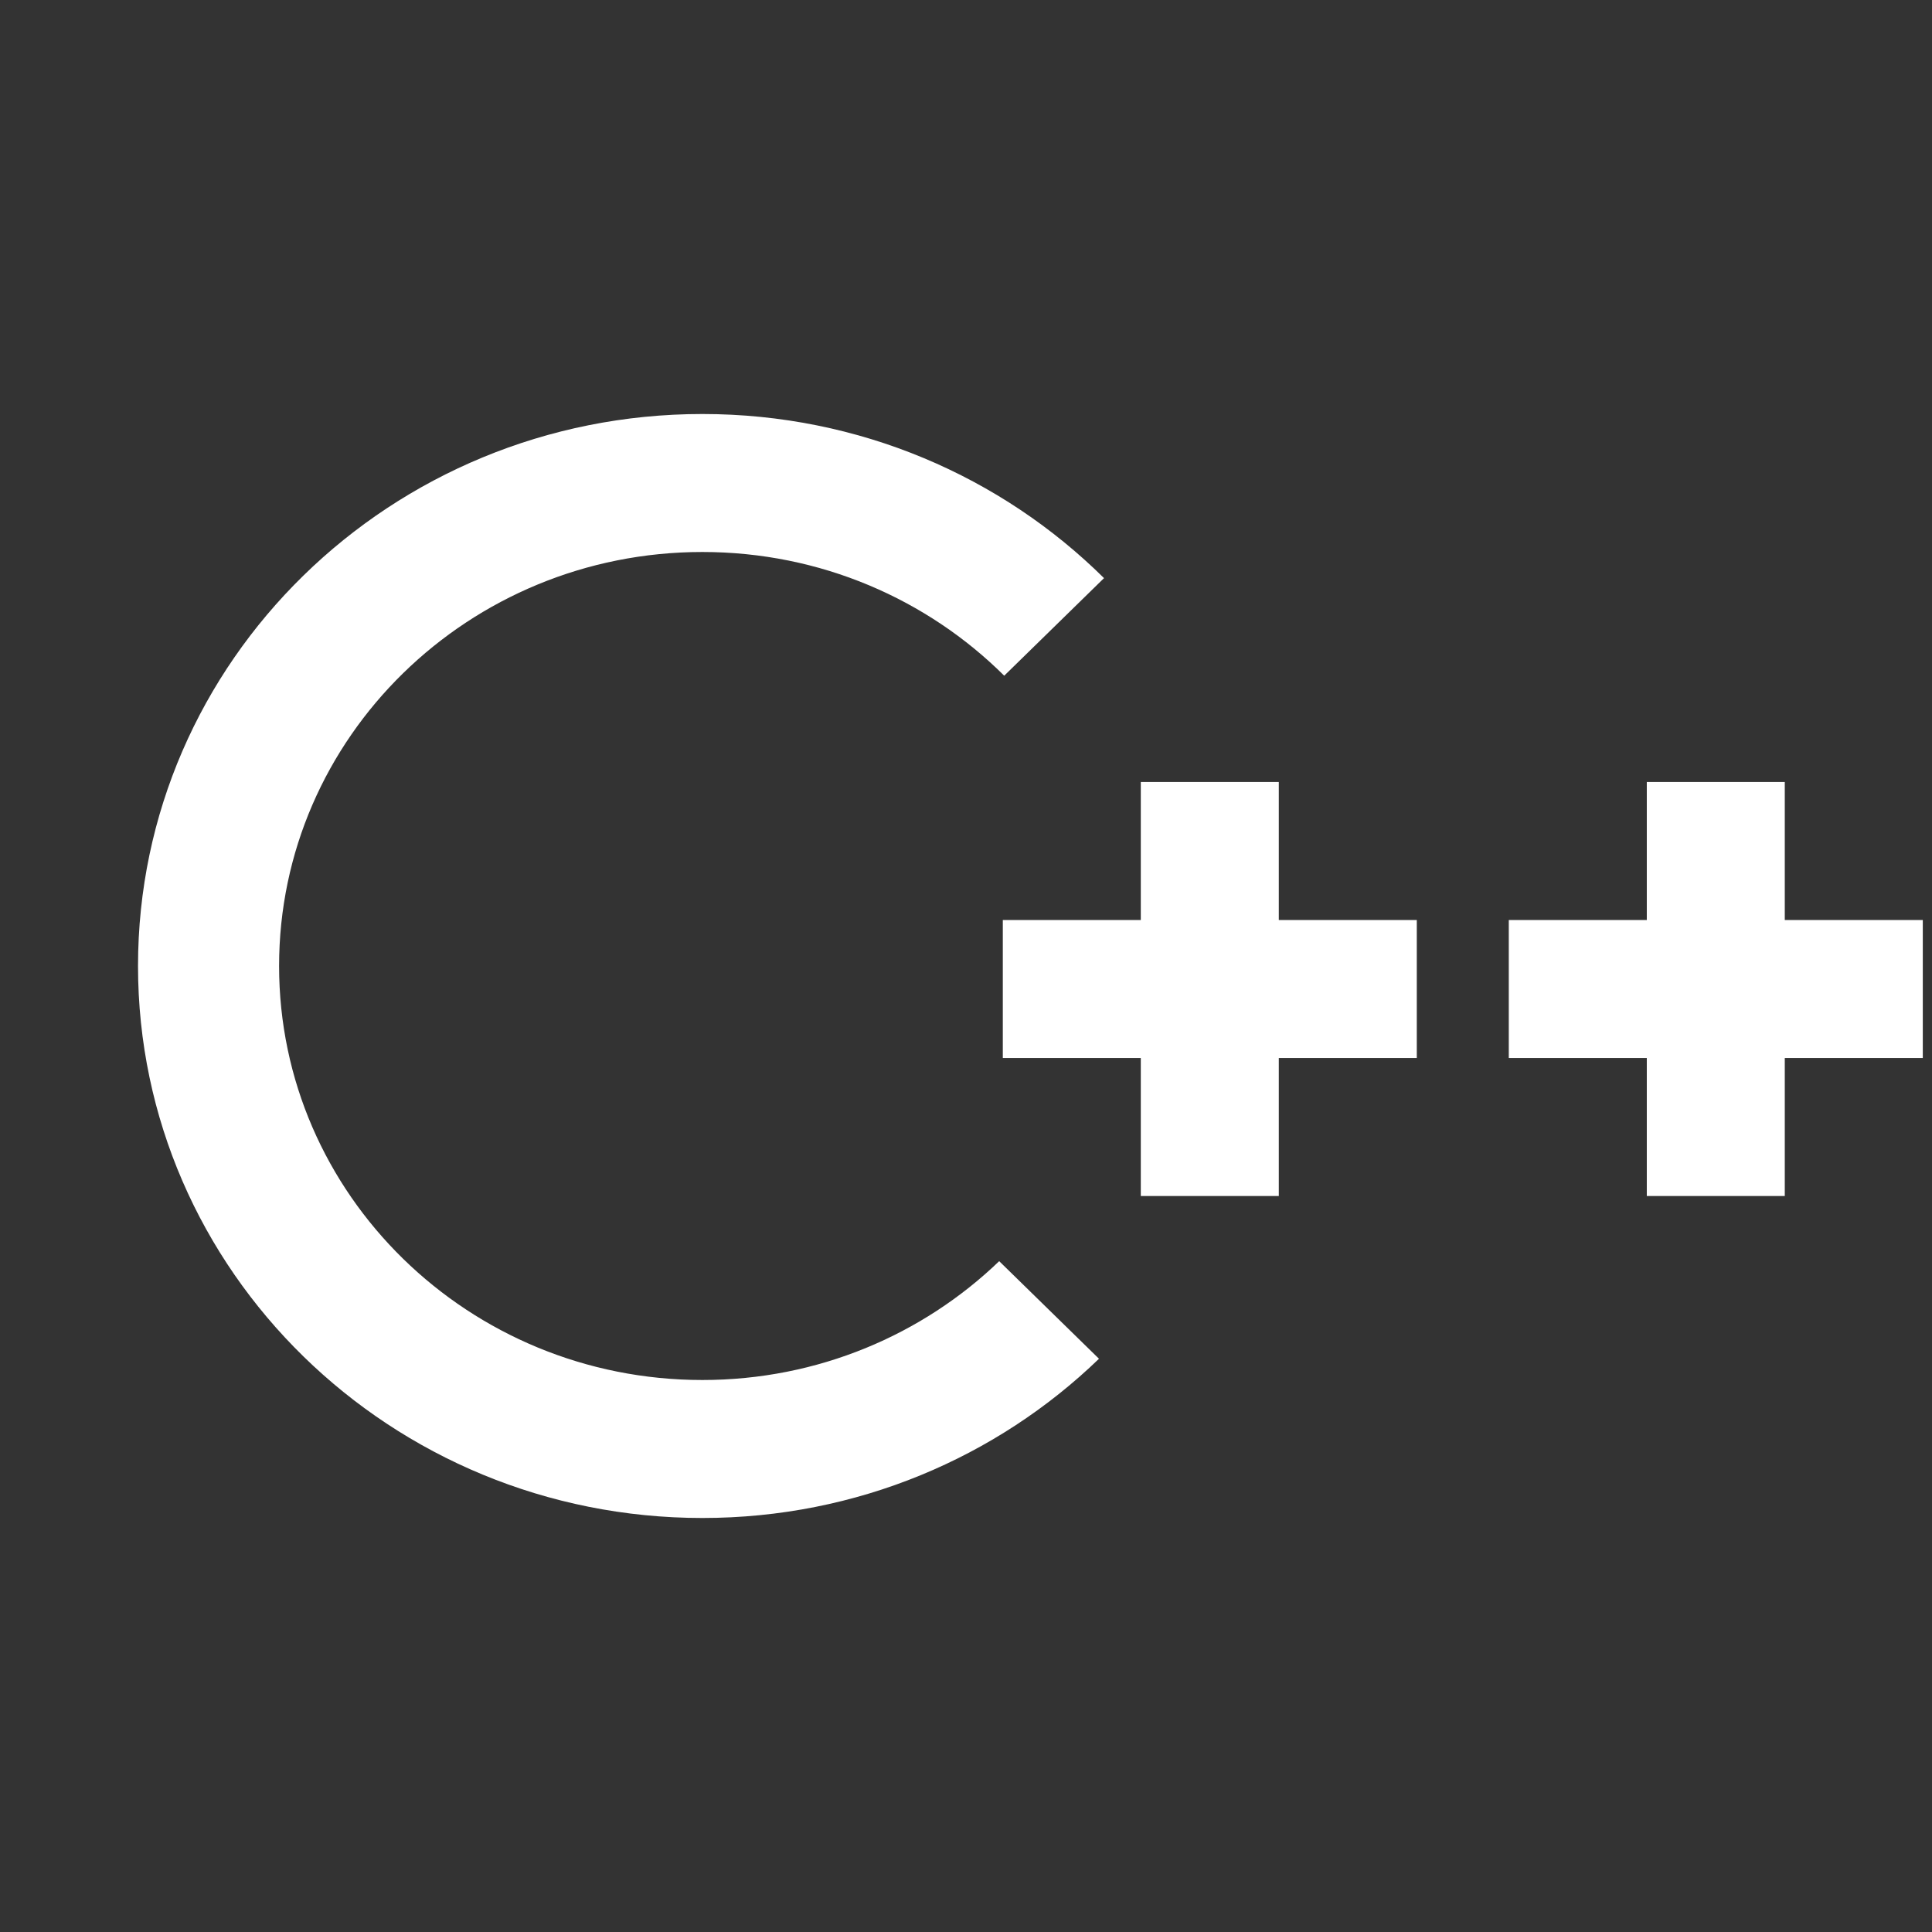
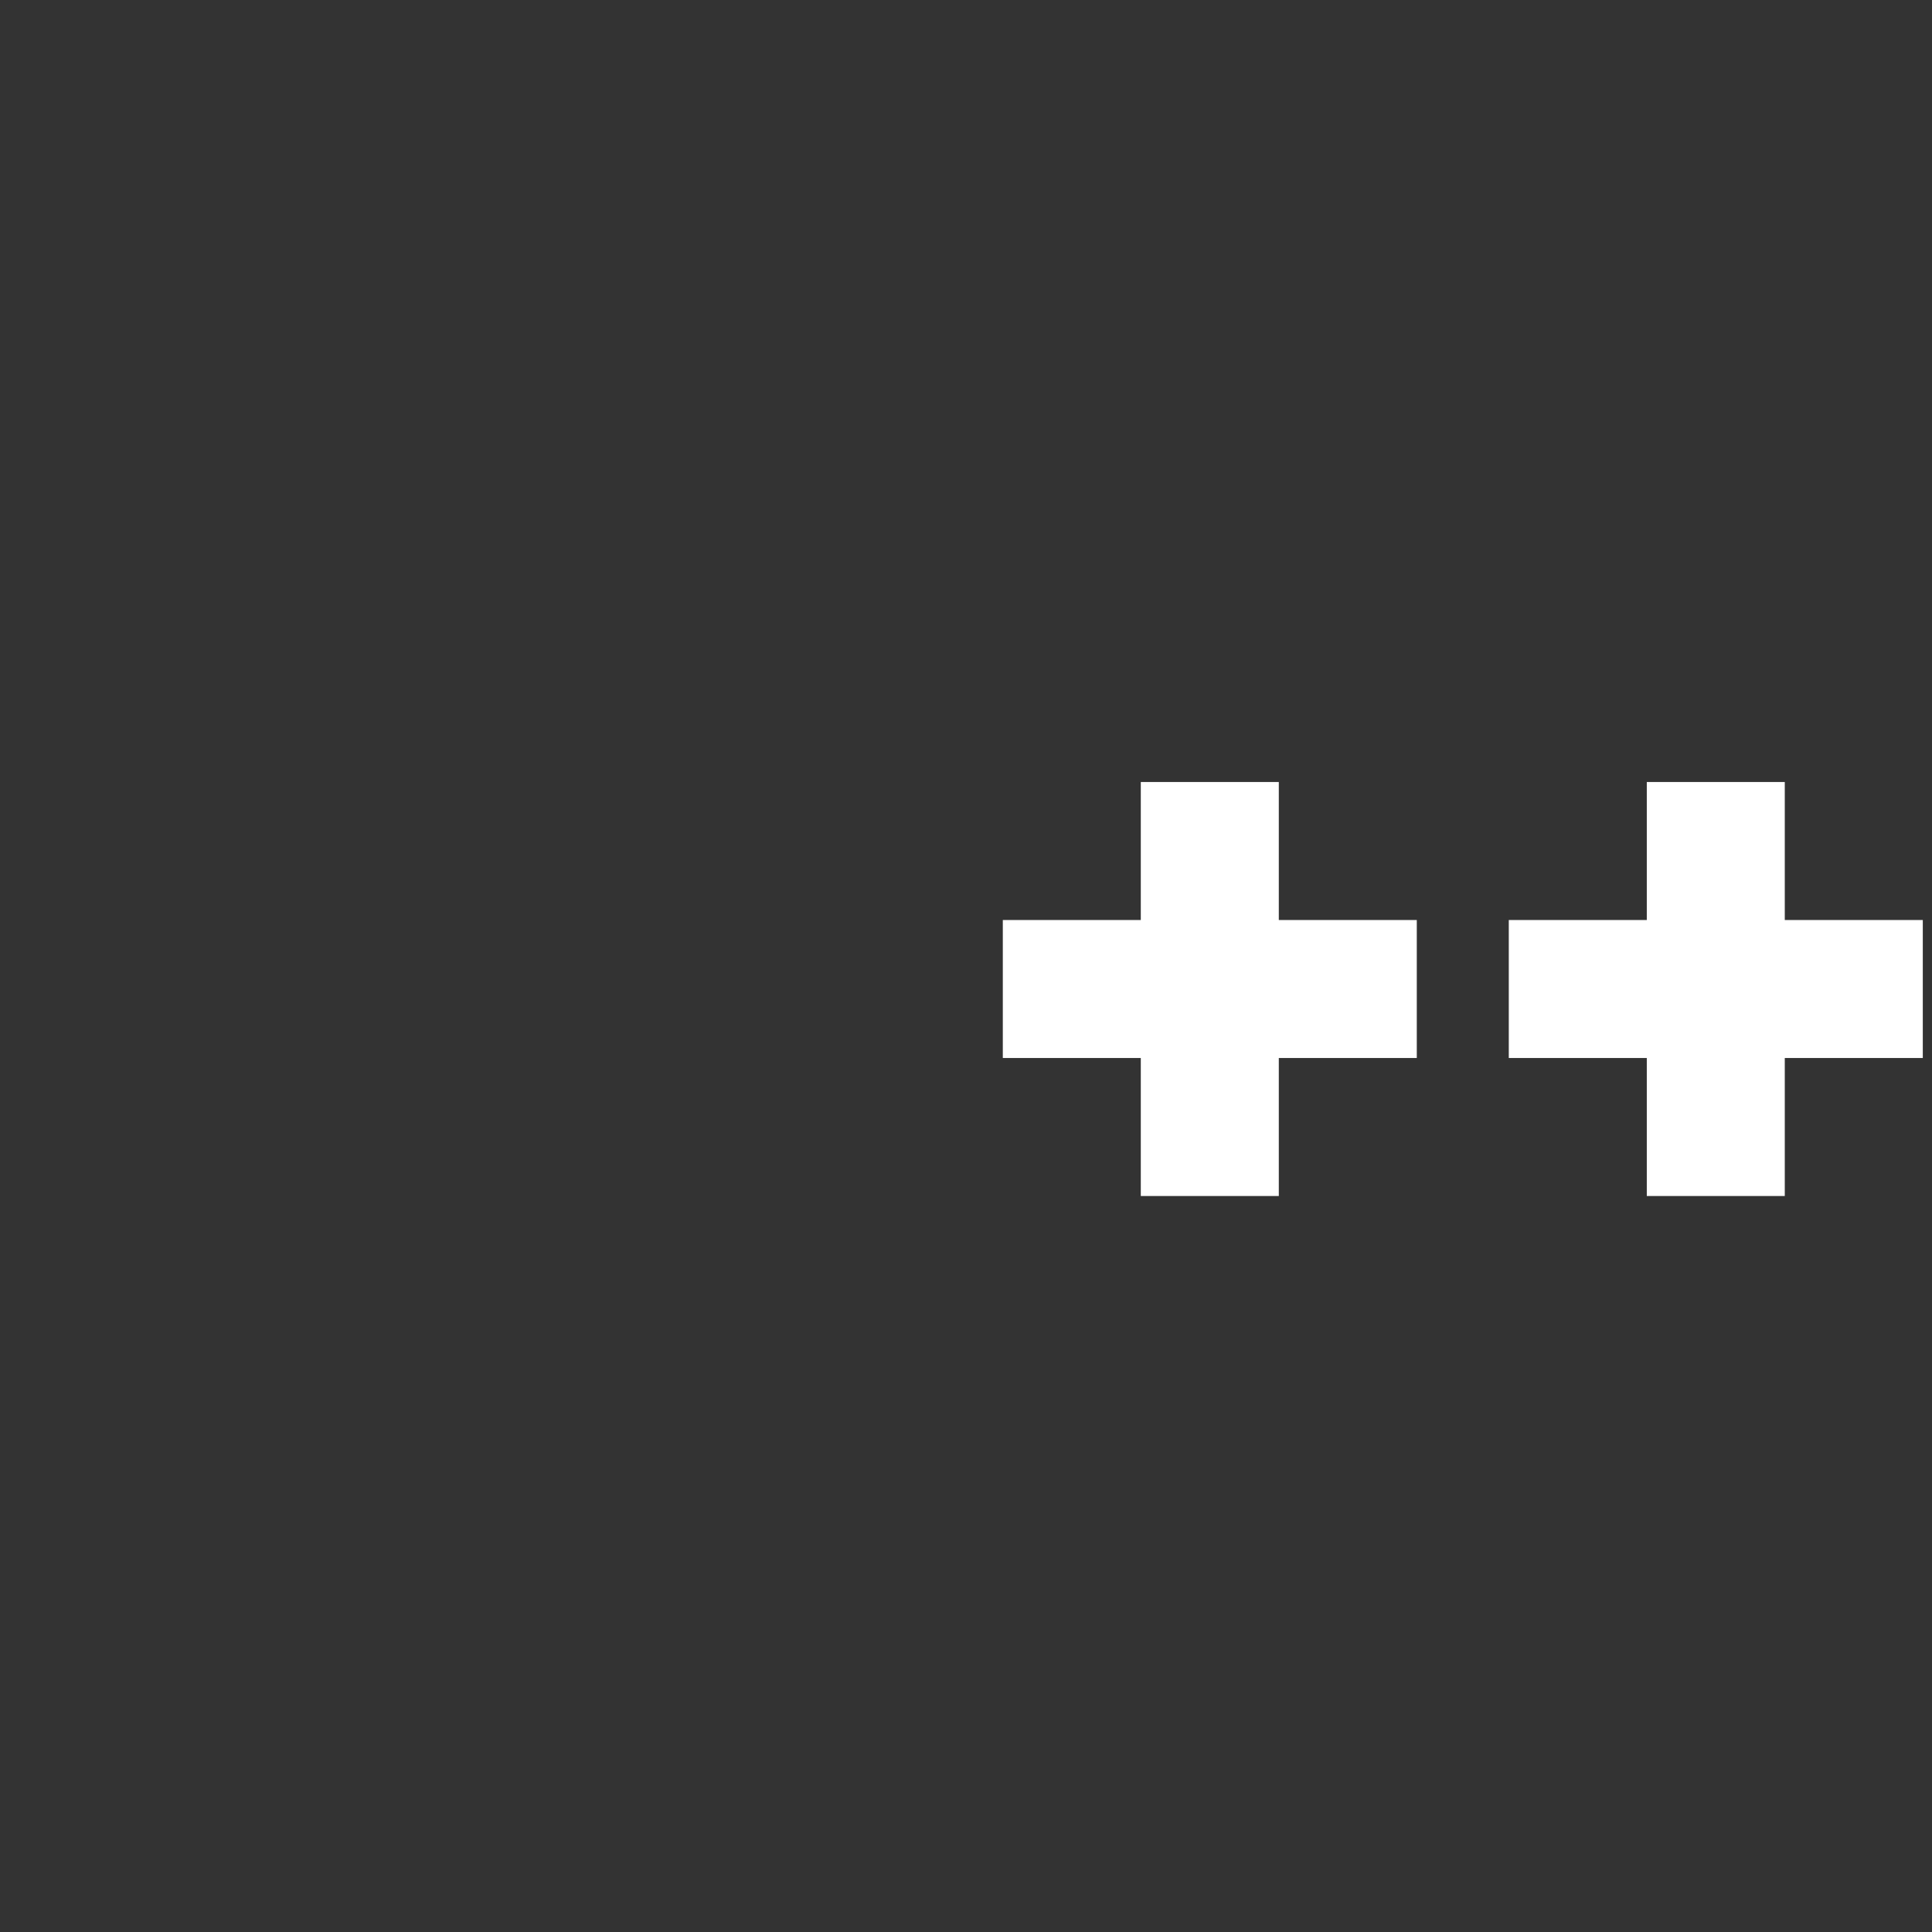
<svg xmlns="http://www.w3.org/2000/svg" width="55" height="55" viewBox="0 0 55 55" fill="none">
  <rect x="0" y="0" width="55" height="55" fill="#333333" stroke="none" />
-   <path d="M28.445 35.903C26.27 37.995 23.287 39.286 19.996 39.286C13.341 39.286 7.945 34.009 7.945 27.5C7.945 20.991 13.341 15.714 19.996 15.714C23.36 15.714 26.402 17.062 28.588 19.236L31.429 16.458C28.515 13.573 24.469 11.786 19.996 11.786C11.122 11.786 3.929 18.821 3.929 27.5C3.929 36.179 11.122 43.214 19.996 43.214C24.397 43.214 28.384 41.484 31.286 38.681L28.445 35.903Z" fill="white" />
  <path d="M36.405 22.262H32.476V26.191H28.548V30.119H32.476V34.048H36.405V30.119H40.333V26.191H36.405V22.262Z" fill="white" />
  <path d="M46.881 22.262H50.809V26.191H54.738V30.119H50.809V34.048H46.881V30.119H42.952V26.191H46.881V22.262Z" fill="white" />
</svg>